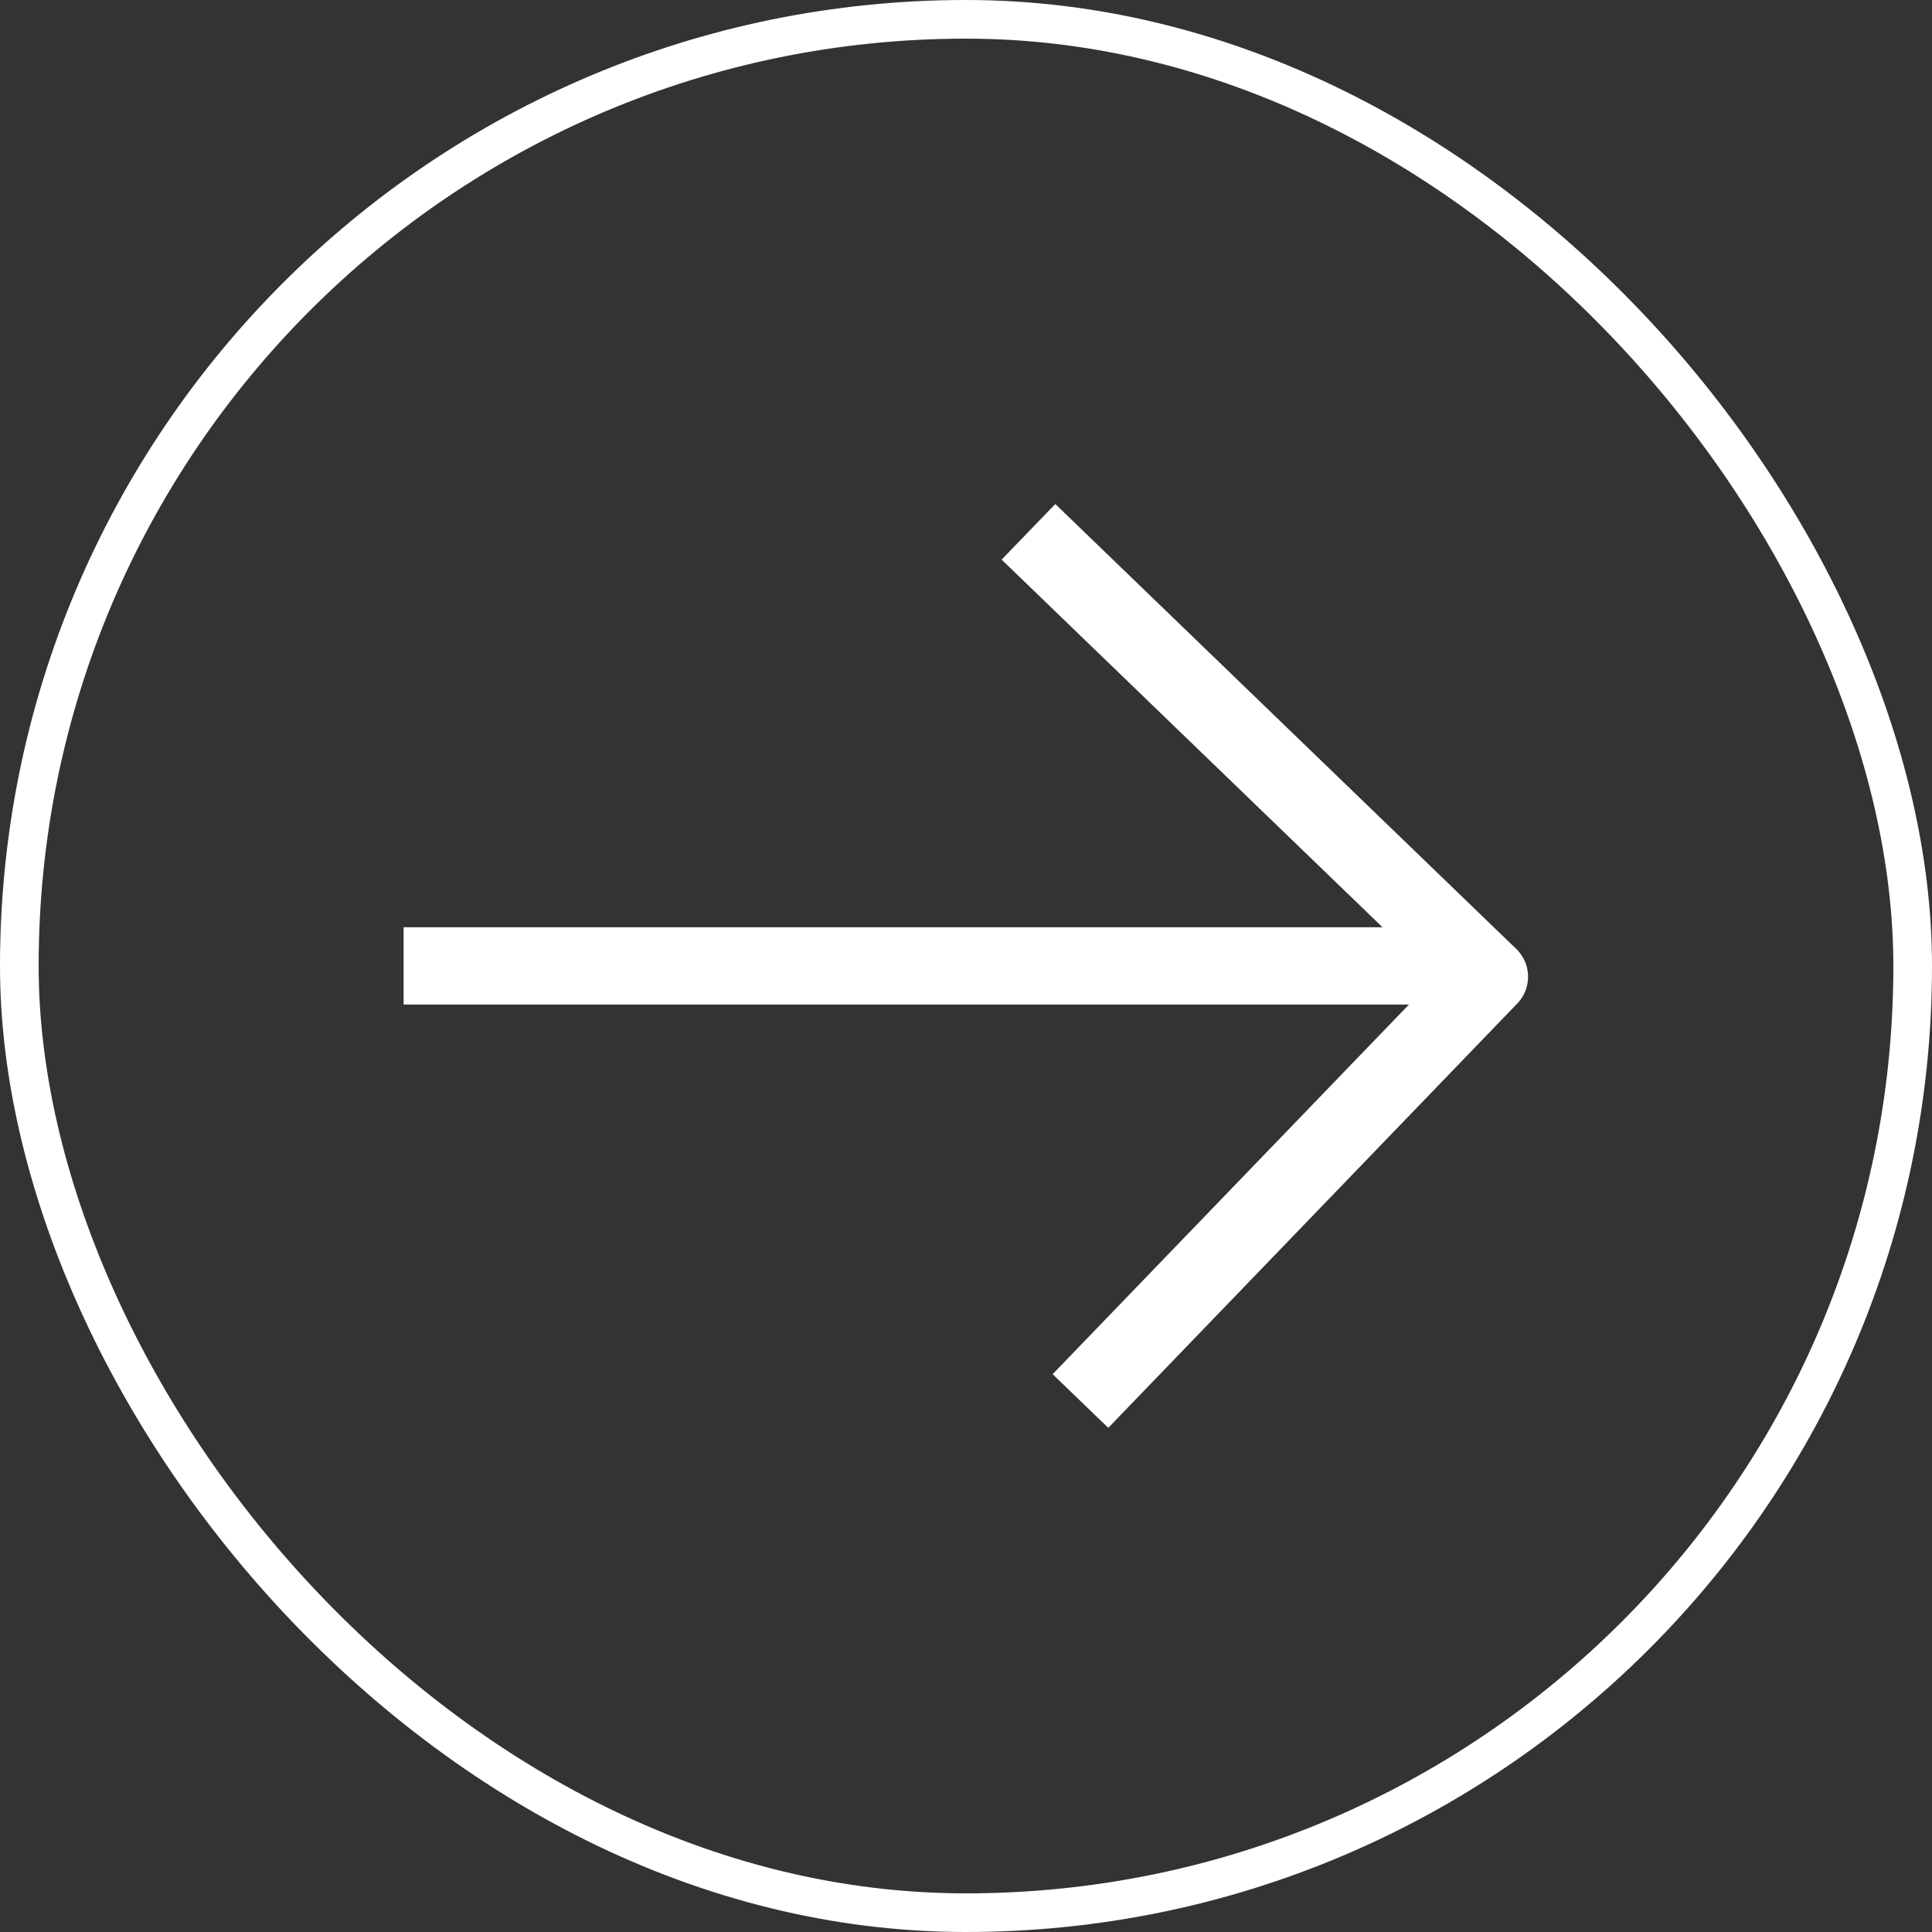
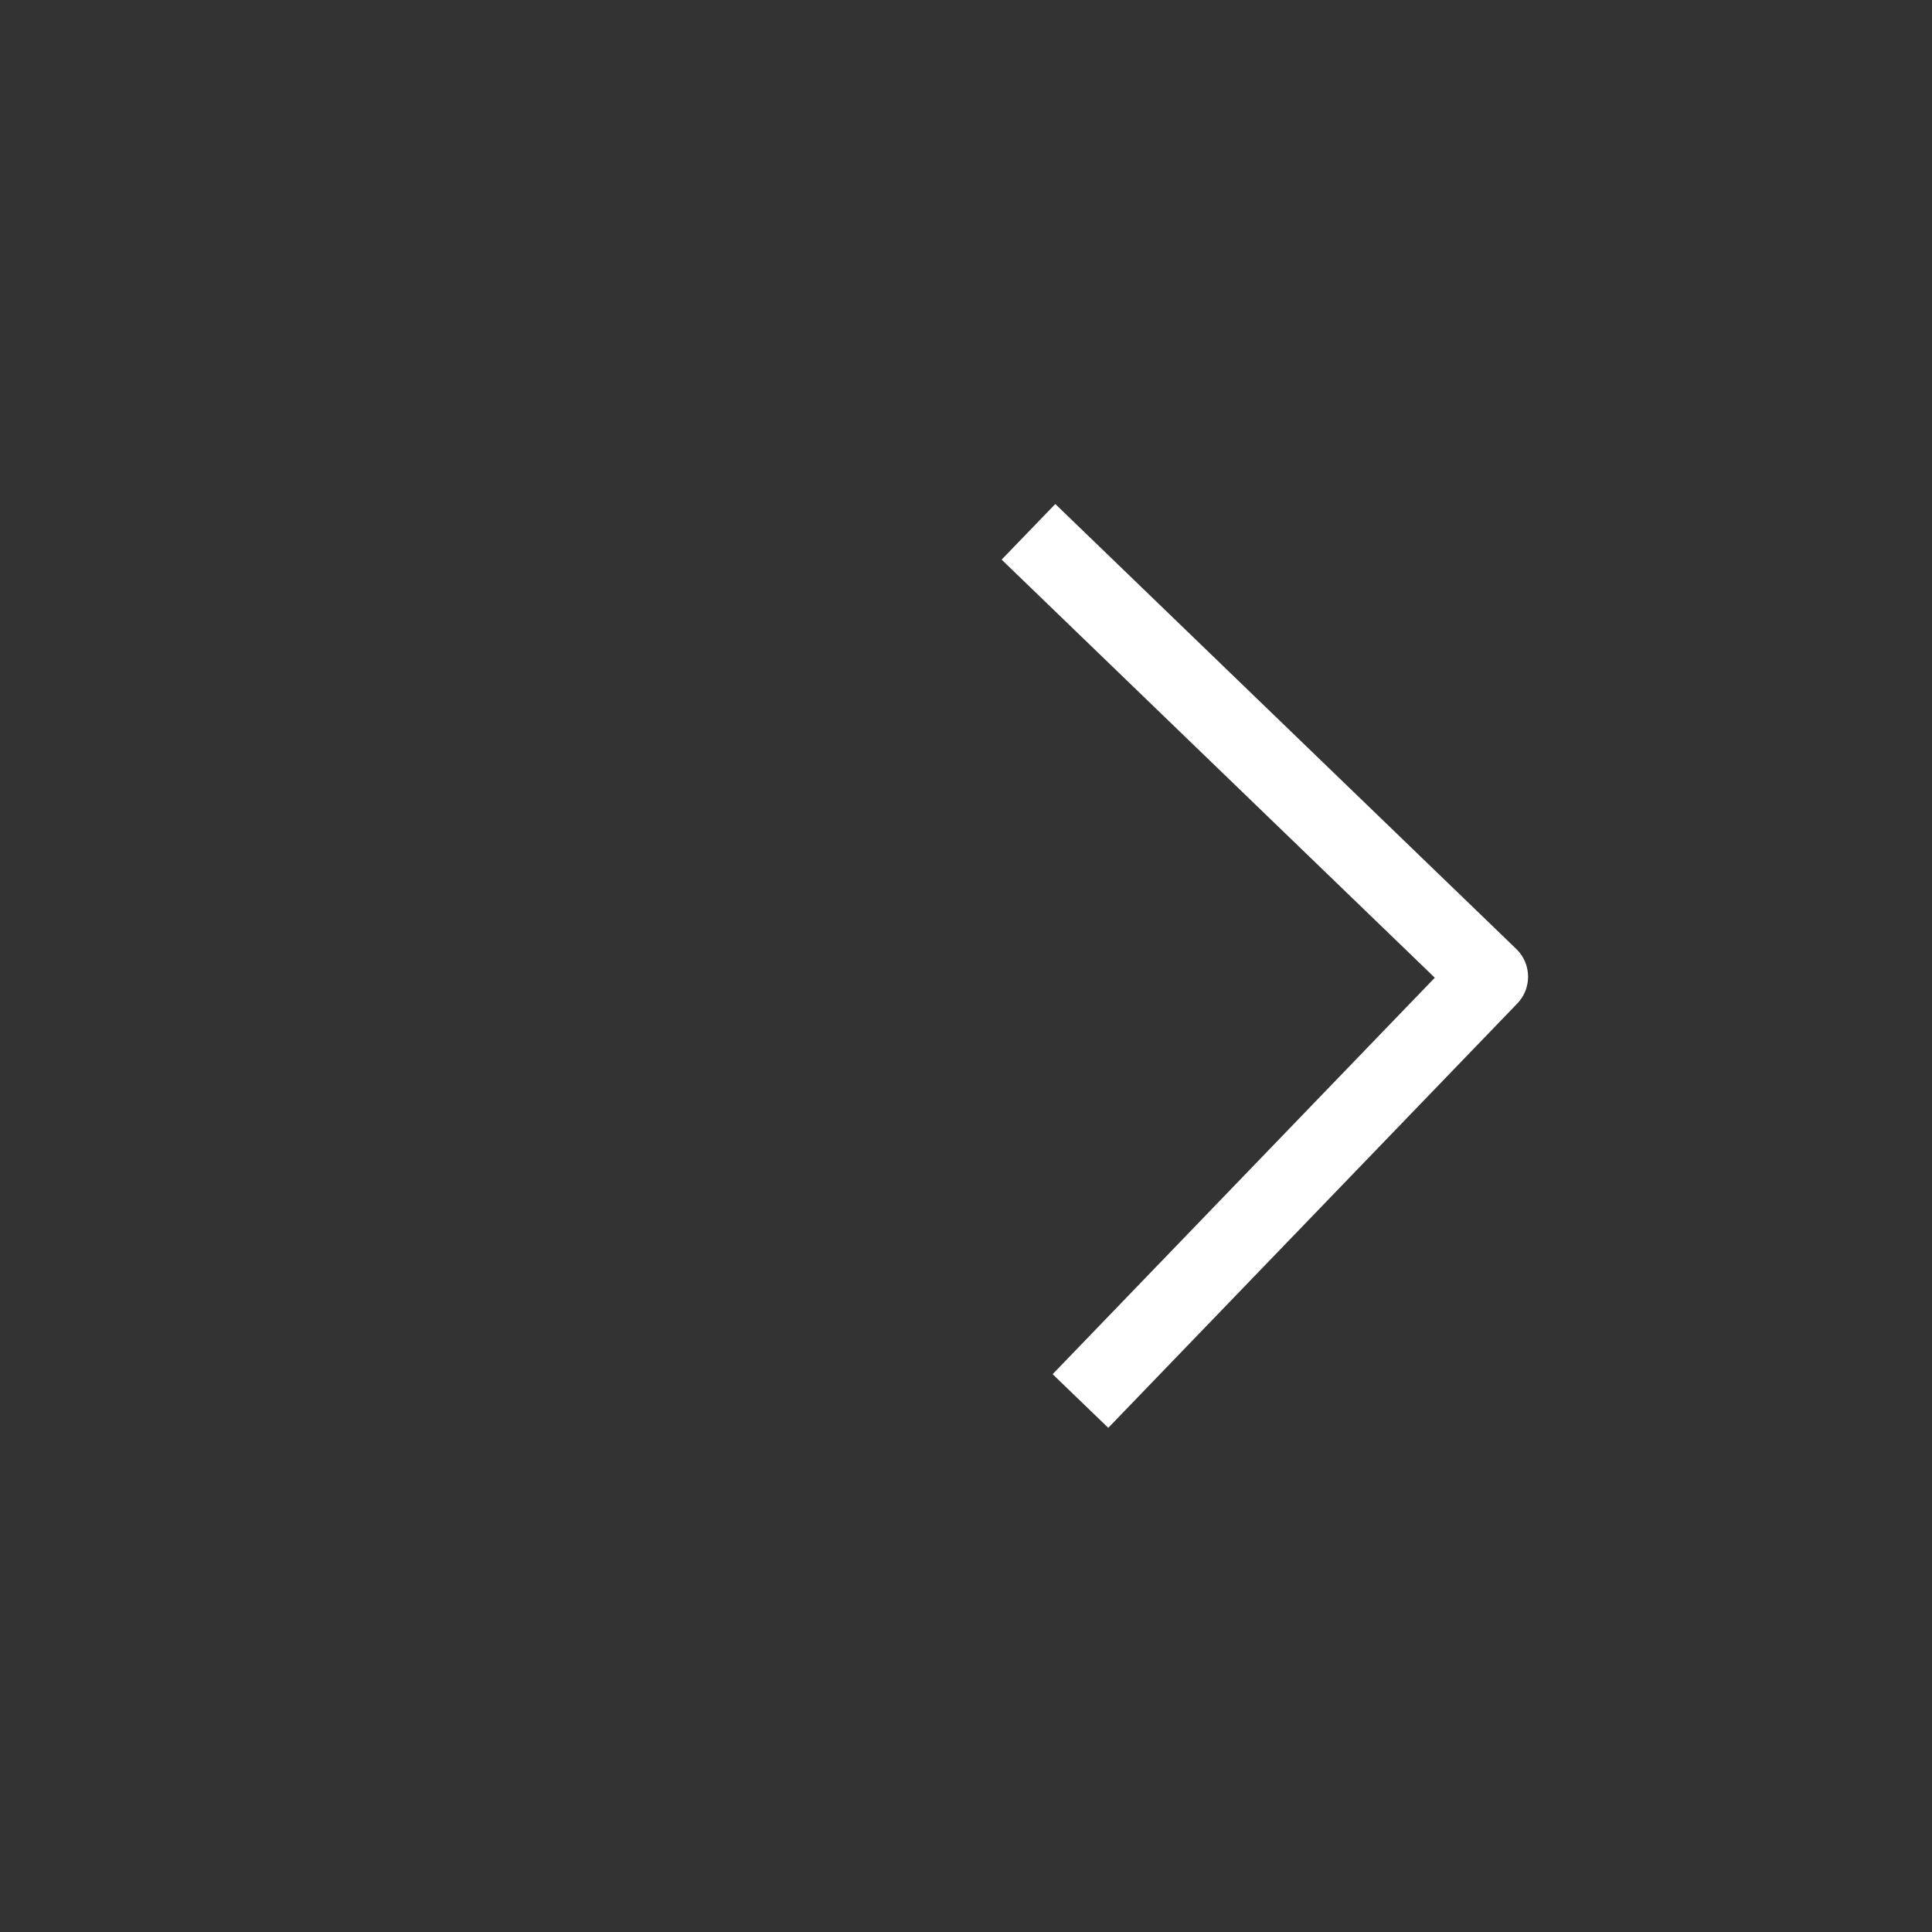
<svg xmlns="http://www.w3.org/2000/svg" width="50" height="50" viewBox="0 0 50 50" fill="none">
  <rect x="0" y="0" width="50" height="50" fill="#333333" stroke="none" />
-   <rect x="0.5" y="0.5" width="49" height="49" rx="24.5" stroke="white" />
  <g clip-path="url(#clip0_211_27263)">
    <path d="M27.336 14.458L38.546 25.278L28.656 35.538" stroke="white" stroke-width="2" stroke-linecap="square" stroke-linejoin="round" />
-     <path d="M36.445 24.998H11.445" stroke="white" stroke-width="2" stroke-linecap="square" stroke-linejoin="round" />
  </g>
  <defs>
    <clipPath id="clip0_211_27263">
      <rect width="29.11" height="23.904" fill="white" transform="translate(10.445 13.048)" />
    </clipPath>
  </defs>
</svg>